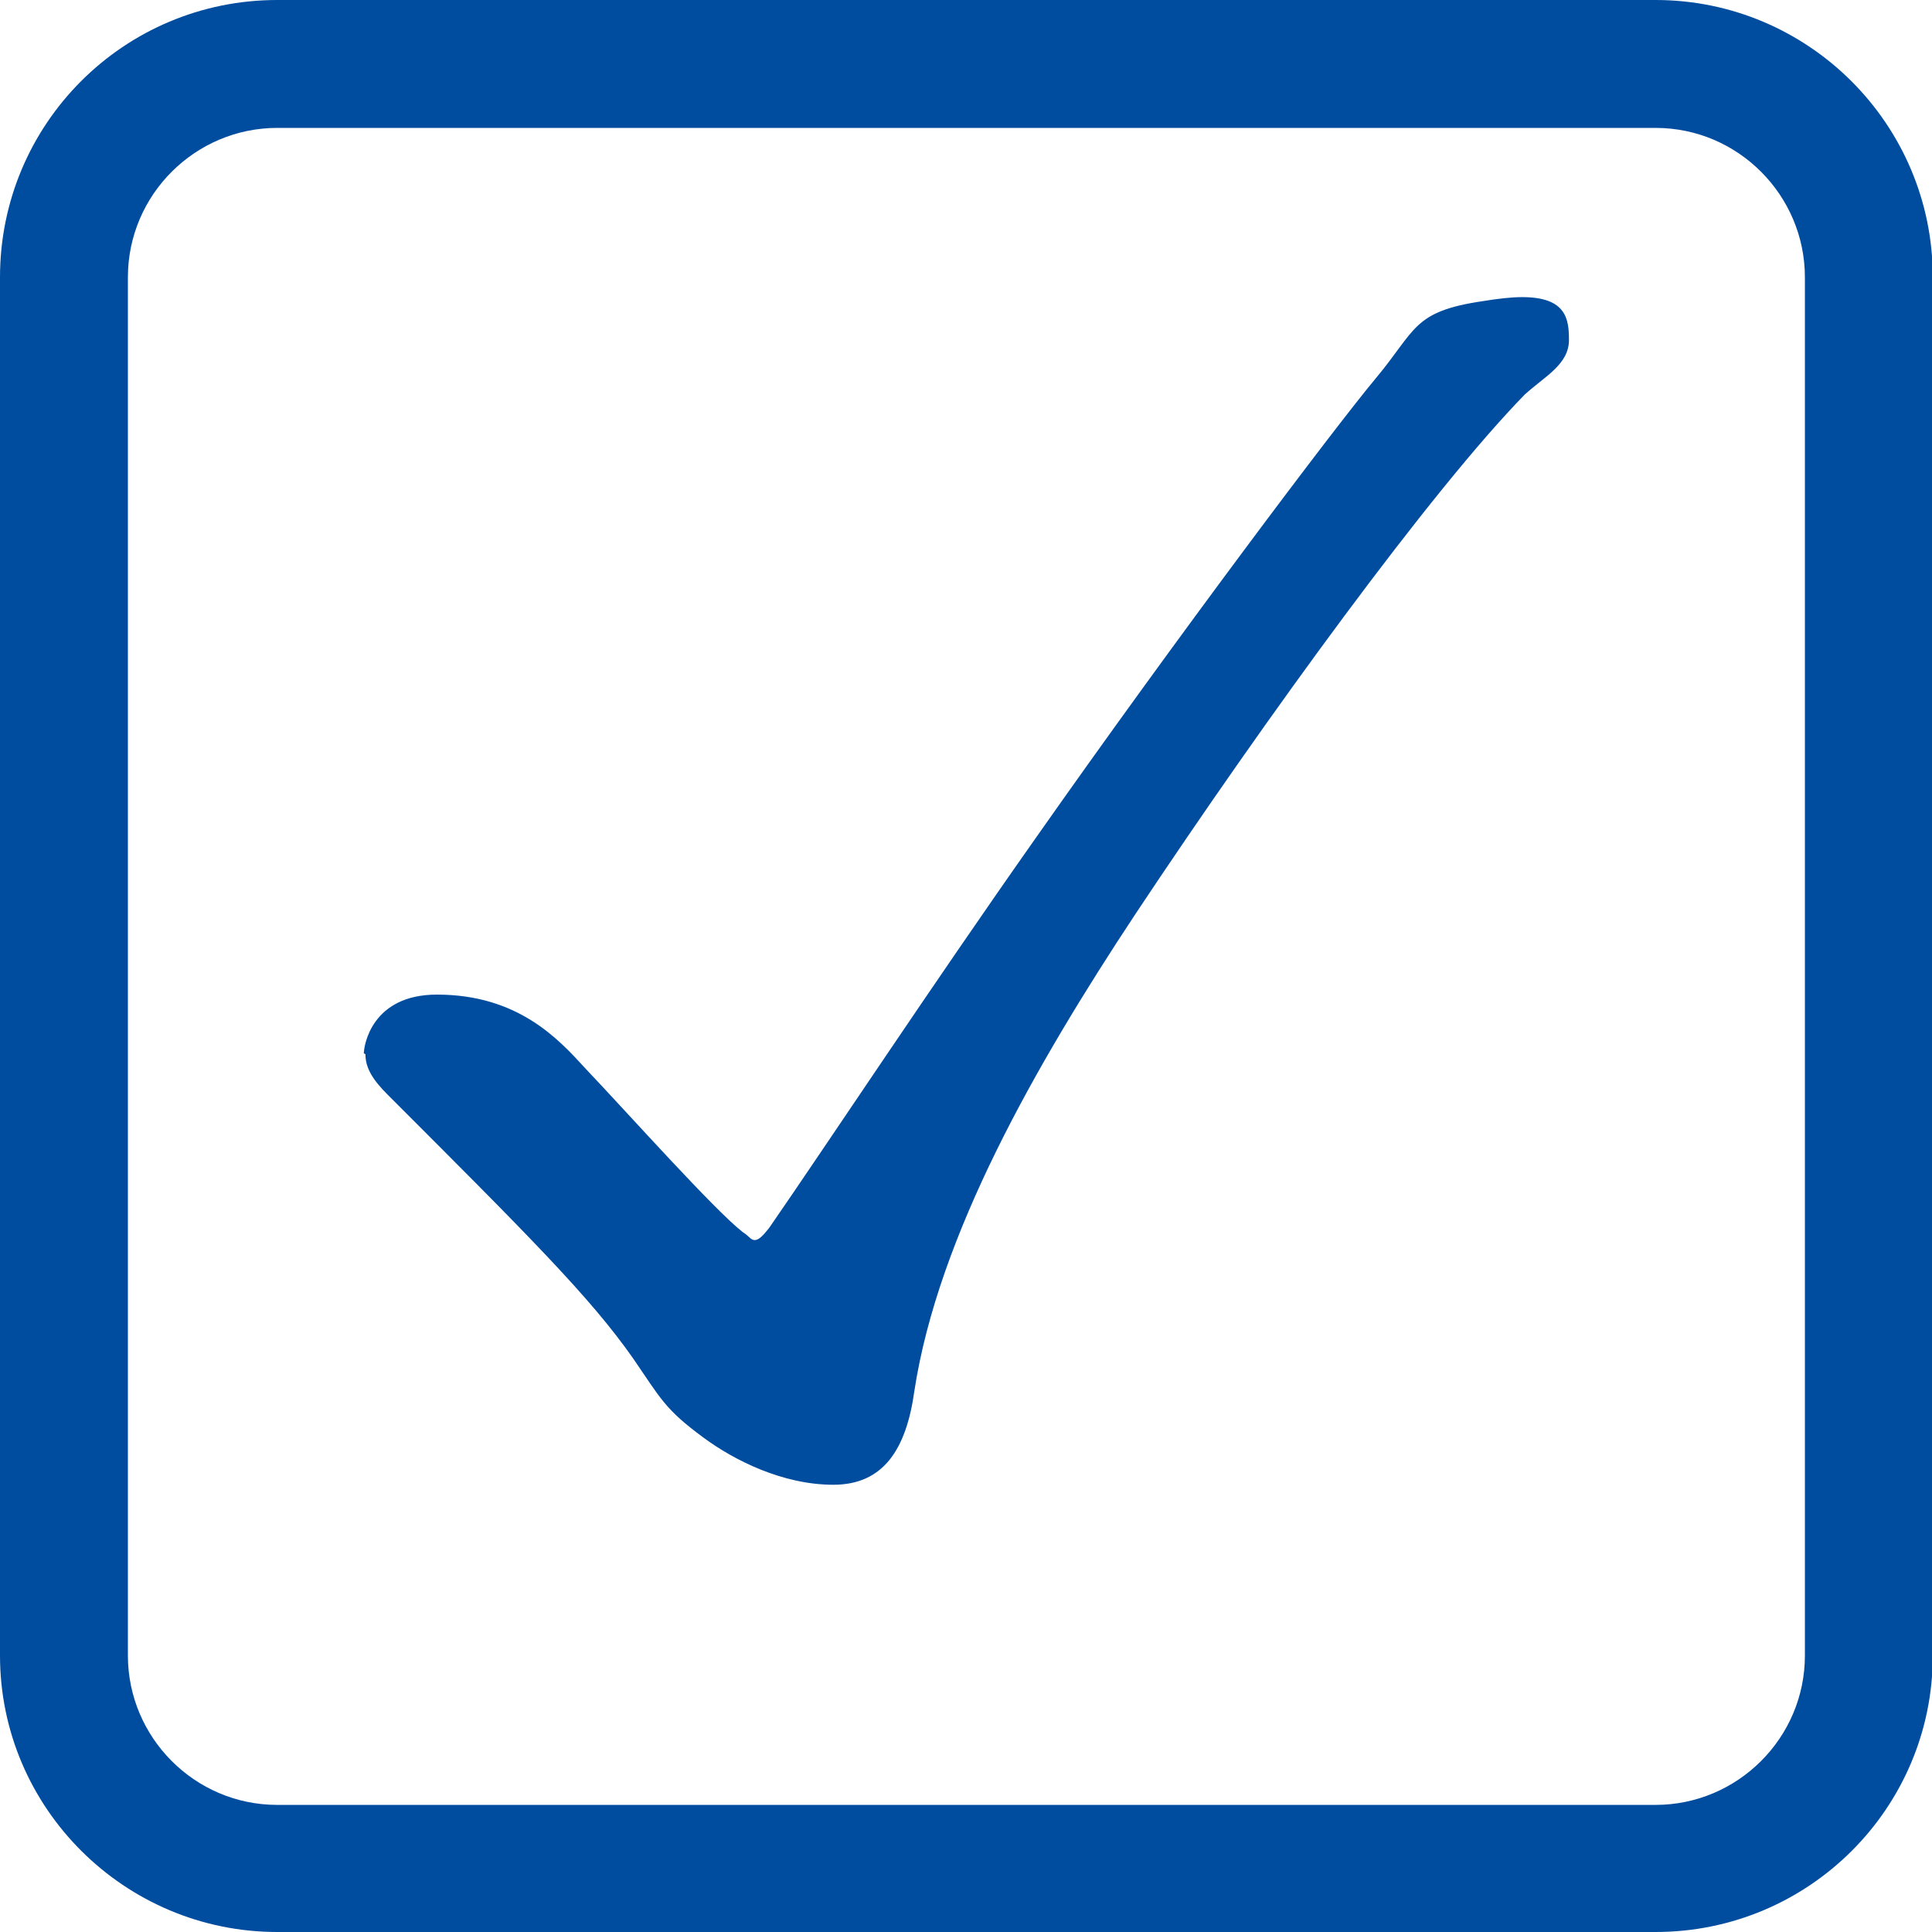
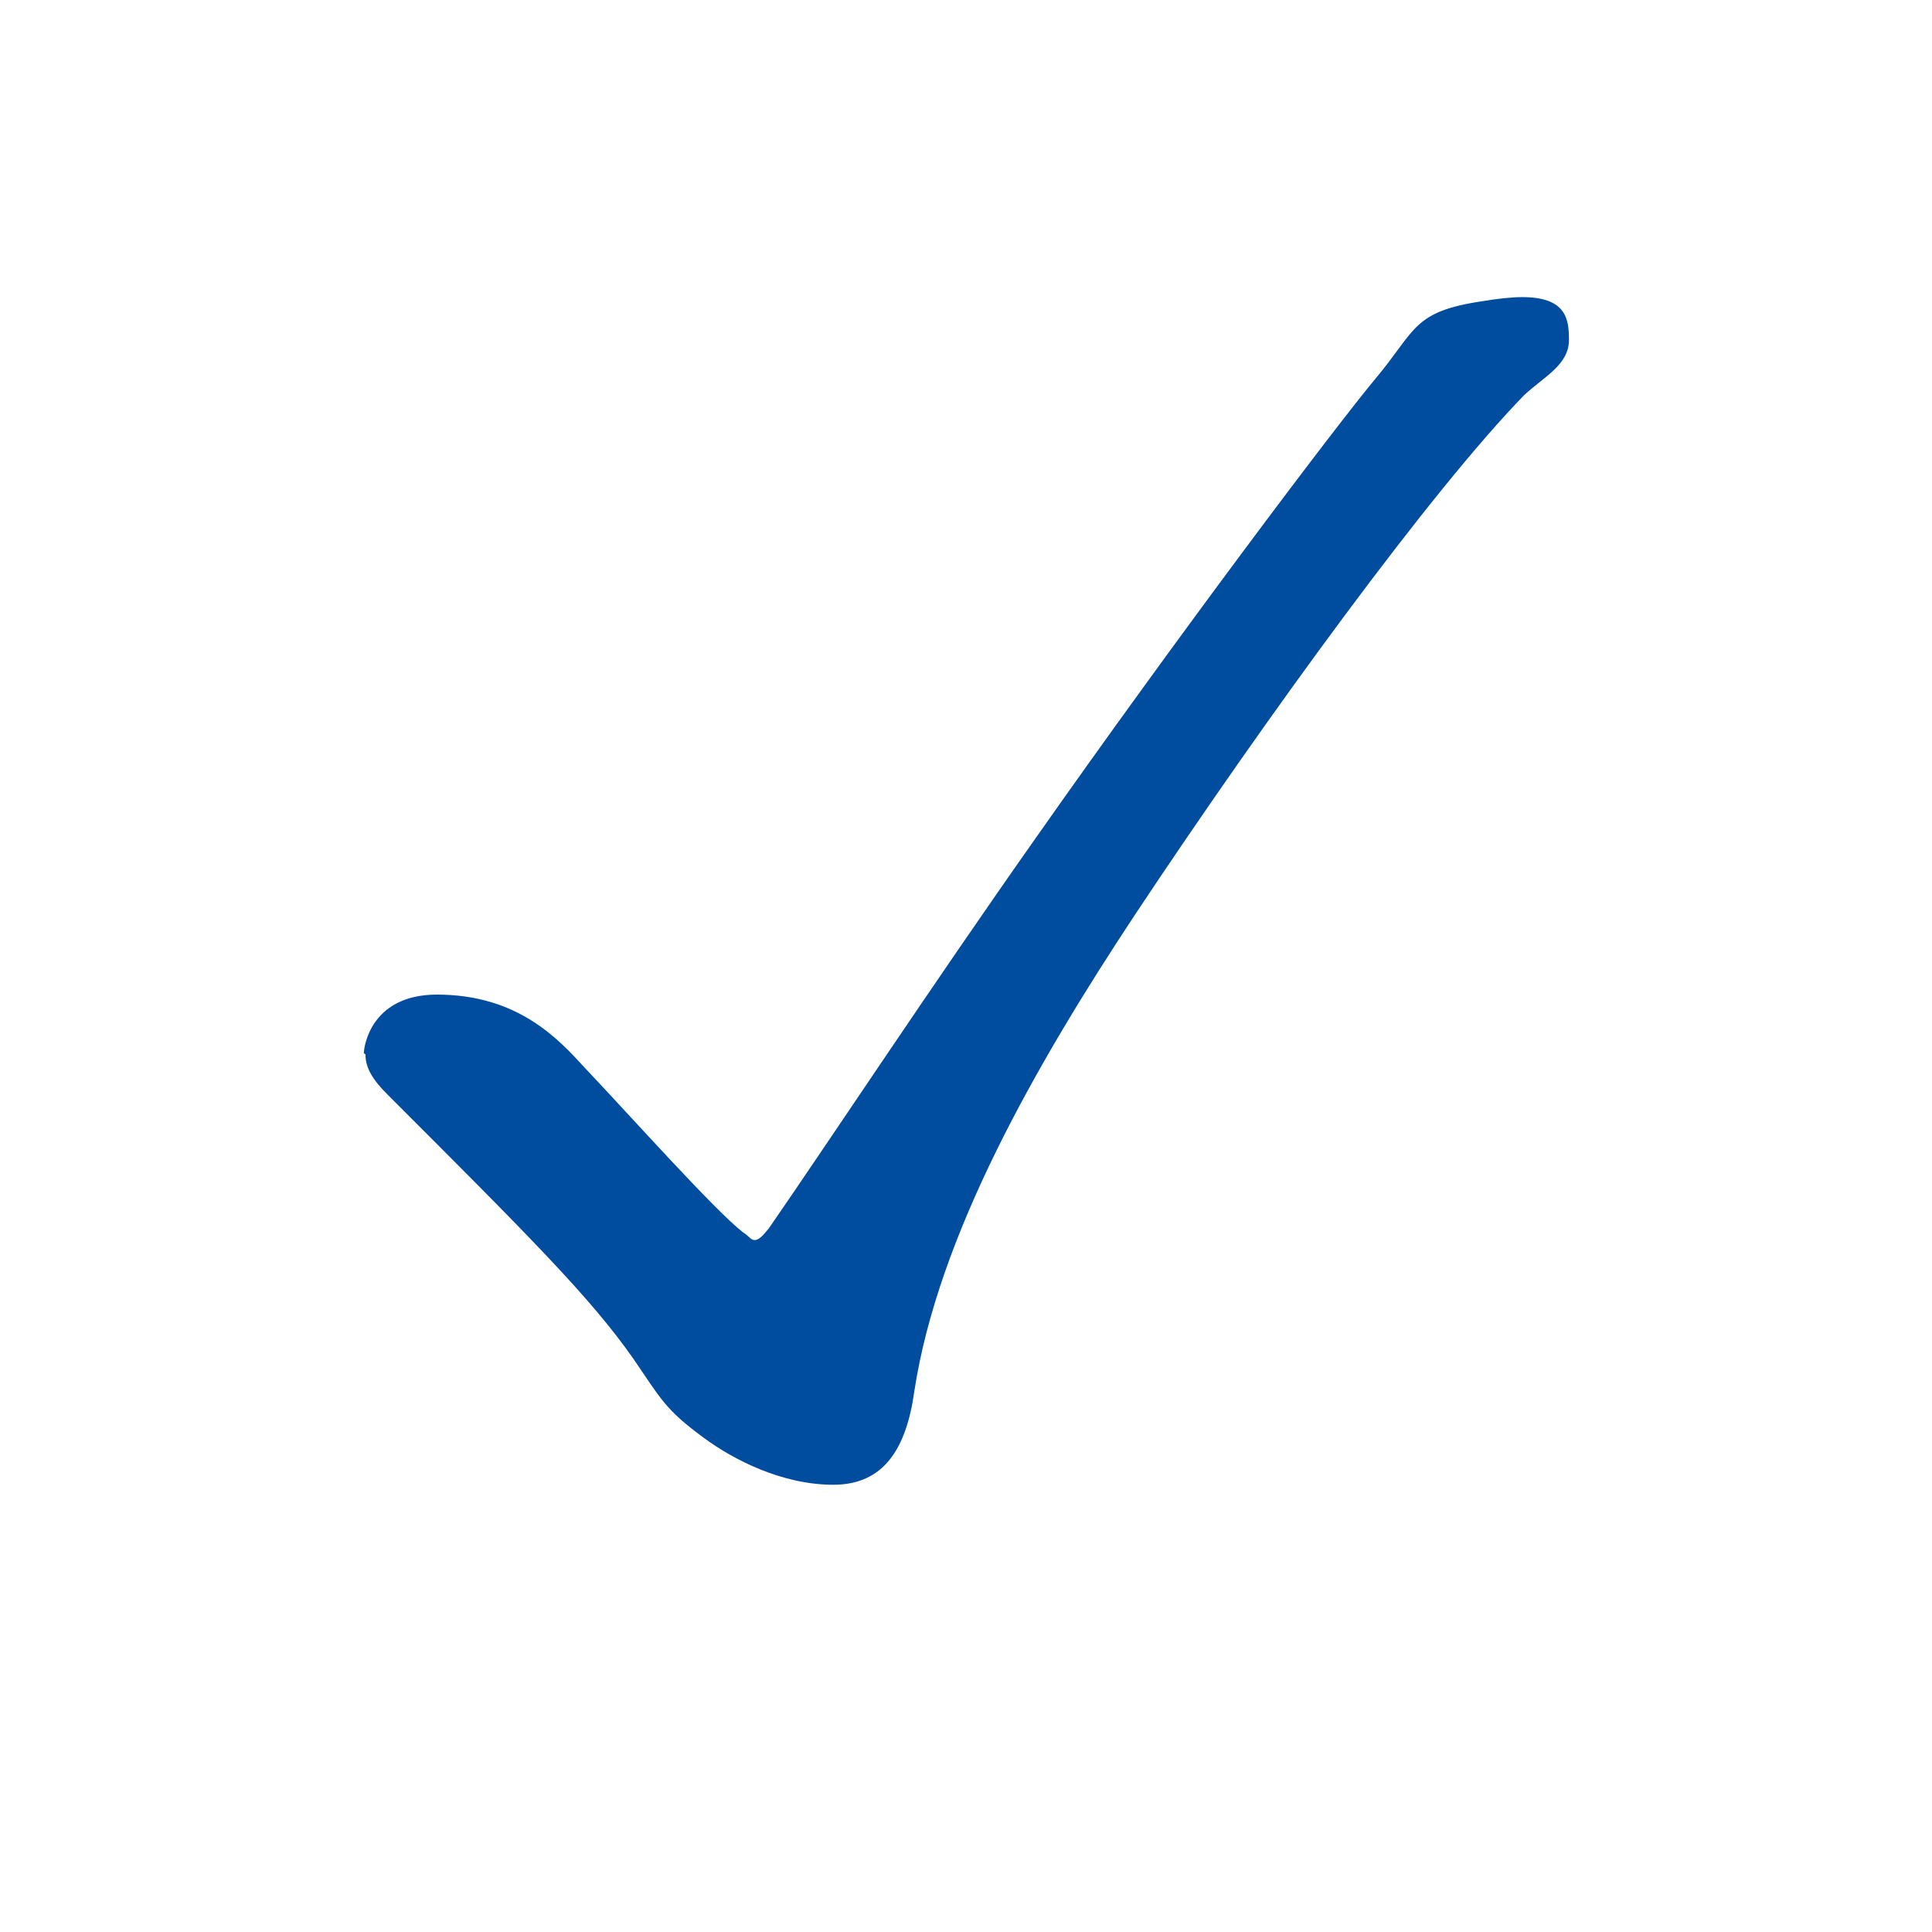
<svg xmlns="http://www.w3.org/2000/svg" id="_レイヤー_2" viewBox="0 0 24.32 24.32">
  <defs>
    <style>.cls-1{fill:#004da0;}</style>
  </defs>
  <g id="_レイヤー_1-2">
-     <path class="cls-1" d="M20.83,24.32H3.49c-1.92,0-3.49-1.56-3.49-3.48V3.49C0,1.56,1.56,0,3.49,0h17.35c1.92,0,3.49,1.56,3.49,3.49v17.35c0,1.92-1.56,3.48-3.49,3.48ZM3.49,1.61c-1.03,0-1.88.84-1.88,1.88v17.35c0,1.03.84,1.88,1.88,1.88h17.35c1.03,0,1.88-.84,1.88-1.88V3.49c0-1.03-.84-1.88-1.88-1.88H3.49Z" />
    <path class="cls-1" d="M4.58,13.26c0-.1.1-.74.92-.74,1.02,0,1.53.56,1.86.92.56.59,1.63,1.79,1.99,2.07.08.05.1.1.15.1s.1-.05.18-.15c.74-1.07,2.04-3.04,3.35-4.9,1.79-2.55,3.78-5.19,4.29-5.8.51-.61.46-.84,1.35-.97.18-.03.36-.05.49-.05.56,0,.59.28.59.54,0,.31-.31.46-.56.69-1.17,1.2-3.24,4.04-4.9,6.54-1.25,1.89-2.48,4.04-2.78,6-.1.72-.38,1.18-1.02,1.18s-1.25-.31-1.63-.59c-.49-.36-.54-.49-.89-1-.54-.77-1.3-1.53-3.09-3.32-.18-.18-.28-.33-.28-.51Z" />
  </g>
</svg>